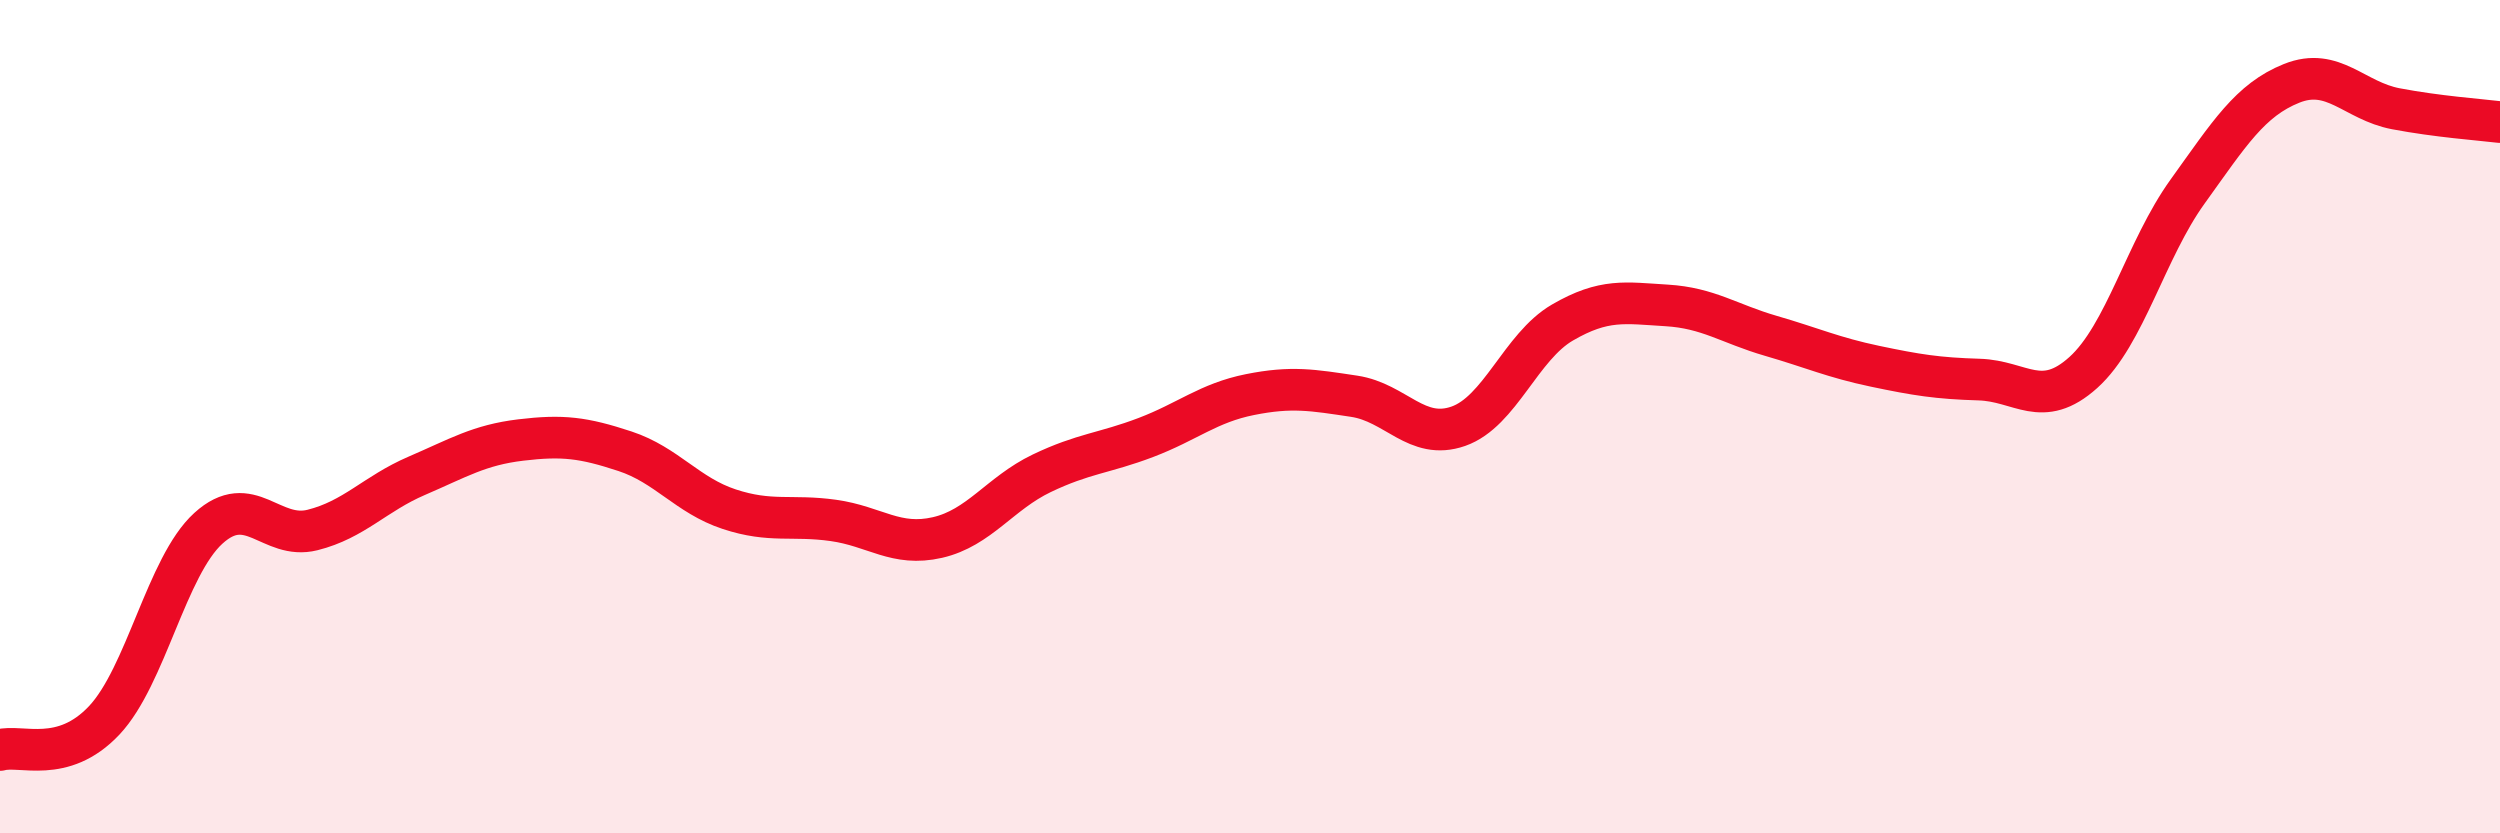
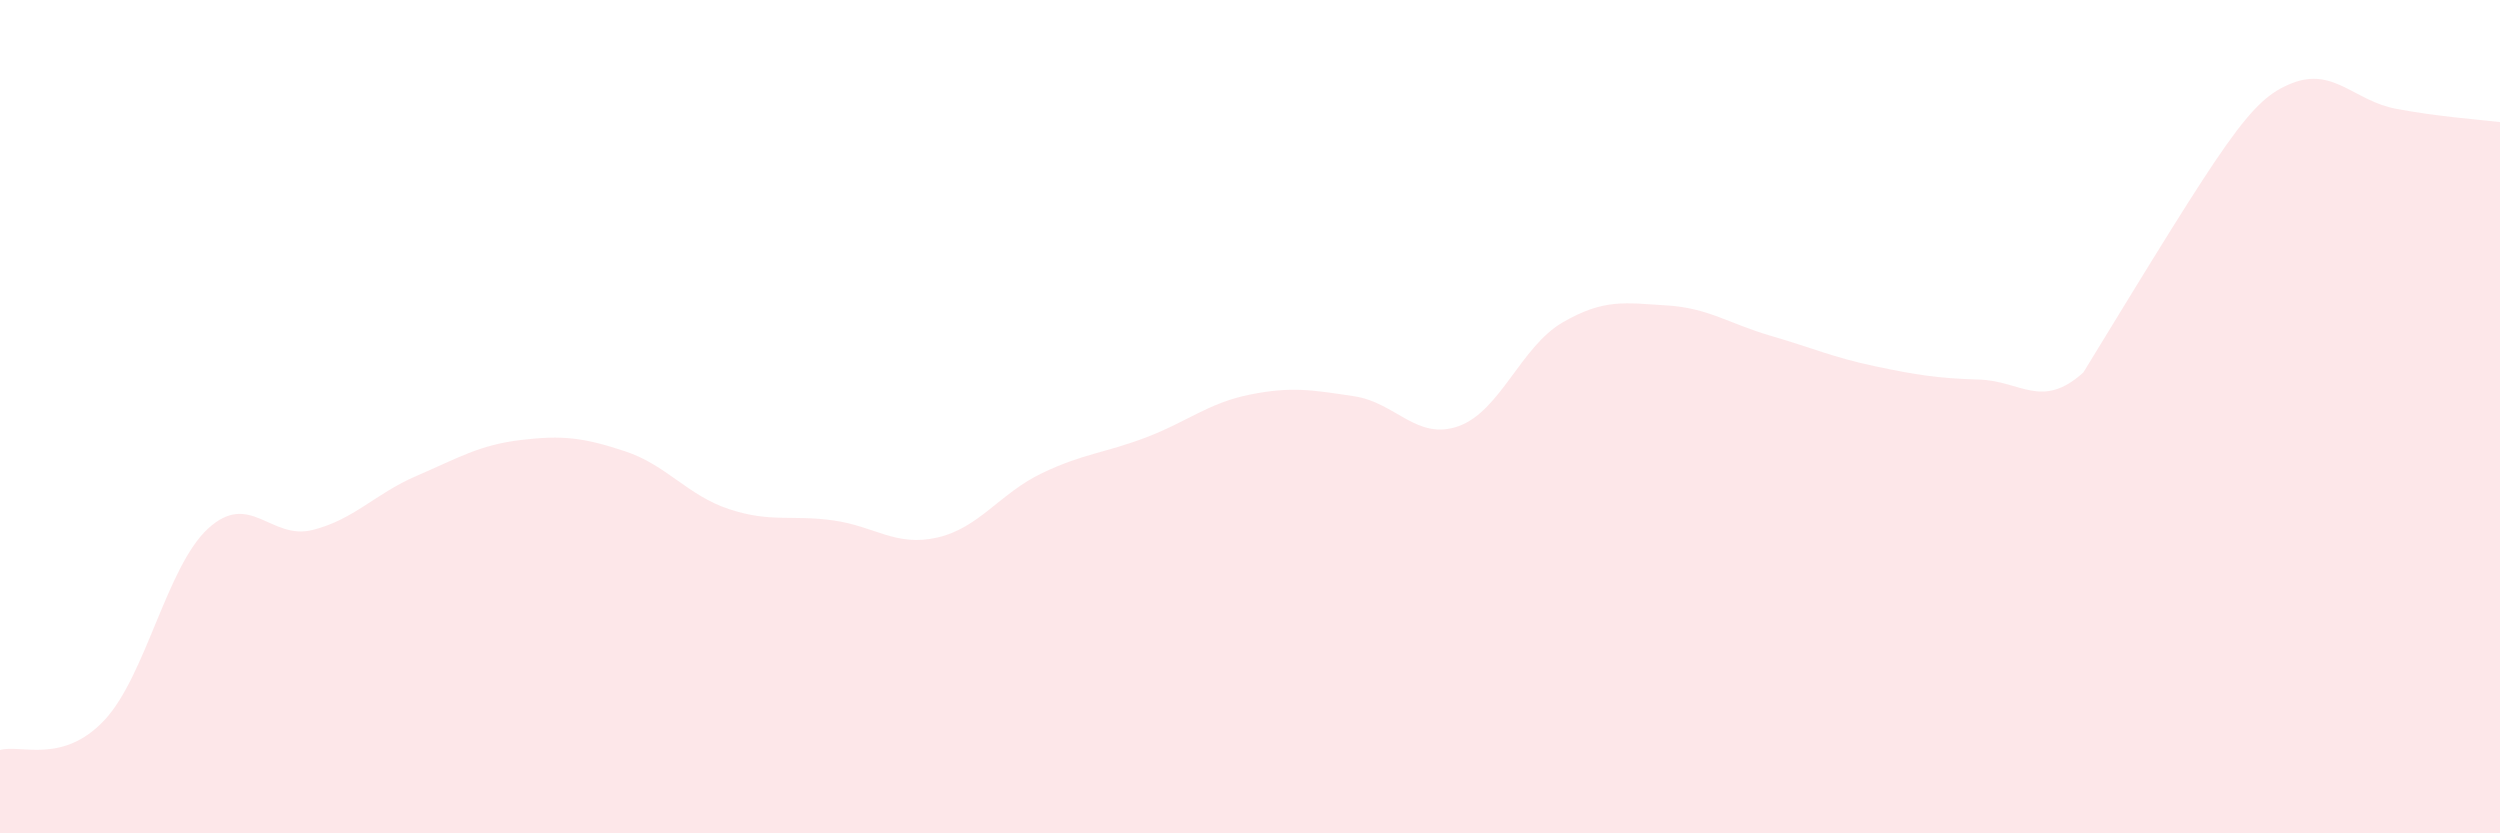
<svg xmlns="http://www.w3.org/2000/svg" width="60" height="20" viewBox="0 0 60 20">
-   <path d="M 0,18 C 0.5,17.86 1.5,18.35 2.5,17.29 C 3.5,16.23 4,13.59 5,12.68 C 6,11.77 6.5,12.97 7.5,12.72 C 8.5,12.47 9,11.85 10,11.42 C 11,10.99 11.5,10.68 12.5,10.56 C 13.5,10.44 14,10.5 15,10.83 C 16,11.16 16.5,11.89 17.5,12.22 C 18.5,12.55 19,12.35 20,12.49 C 21,12.63 21.5,13.13 22.5,12.9 C 23.5,12.67 24,11.84 25,11.36 C 26,10.88 26.5,10.88 27.5,10.5 C 28.5,10.12 29,9.67 30,9.47 C 31,9.27 31.5,9.36 32.5,9.51 C 33.5,9.66 34,10.58 35,10.23 C 36,9.88 36.5,8.32 37.5,7.74 C 38.5,7.16 39,7.27 40,7.33 C 41,7.39 41.5,7.77 42.5,8.06 C 43.5,8.35 44,8.58 45,8.79 C 46,9 46.5,9.08 47.5,9.11 C 48.5,9.14 49,9.84 50,8.94 C 51,8.04 51.5,5.99 52.5,4.6 C 53.5,3.21 54,2.4 55,2 C 56,1.6 56.5,2.42 57.5,2.61 C 58.5,2.8 59.5,2.87 60,2.93L60 20L0 20Z" fill="#EB0A25" opacity="0.1" stroke-linecap="round" stroke-linejoin="round" />
-   <path d="M 0,18 C 0.5,17.86 1.5,18.35 2.5,17.29 C 3.5,16.23 4,13.59 5,12.68 C 6,11.77 6.5,12.97 7.5,12.72 C 8.5,12.47 9,11.85 10,11.42 C 11,10.99 11.5,10.68 12.5,10.56 C 13.5,10.44 14,10.5 15,10.83 C 16,11.16 16.5,11.89 17.5,12.22 C 18.5,12.55 19,12.35 20,12.49 C 21,12.63 21.5,13.13 22.5,12.9 C 23.5,12.67 24,11.84 25,11.36 C 26,10.88 26.5,10.88 27.5,10.5 C 28.5,10.12 29,9.67 30,9.47 C 31,9.27 31.5,9.36 32.5,9.51 C 33.5,9.66 34,10.58 35,10.23 C 36,9.88 36.5,8.32 37.5,7.74 C 38.5,7.16 39,7.27 40,7.33 C 41,7.39 41.5,7.77 42.5,8.06 C 43.5,8.35 44,8.58 45,8.79 C 46,9 46.5,9.08 47.5,9.11 C 48.5,9.14 49,9.84 50,8.94 C 51,8.04 51.5,5.99 52.5,4.6 C 53.5,3.21 54,2.4 55,2 C 56,1.6 56.5,2.42 57.5,2.61 C 58.5,2.8 59.5,2.87 60,2.93" stroke="#EB0A25" stroke-width="1" fill="none" stroke-linecap="round" stroke-linejoin="round" />
+   <path d="M 0,18 C 0.5,17.86 1.5,18.35 2.5,17.29 C 3.5,16.23 4,13.59 5,12.68 C 6,11.77 6.5,12.97 7.5,12.72 C 8.5,12.47 9,11.85 10,11.42 C 11,10.99 11.5,10.68 12.5,10.56 C 13.5,10.44 14,10.5 15,10.83 C 16,11.16 16.5,11.89 17.5,12.22 C 18.5,12.55 19,12.35 20,12.49 C 21,12.63 21.5,13.13 22.5,12.9 C 23.5,12.67 24,11.84 25,11.36 C 26,10.88 26.5,10.88 27.5,10.5 C 28.5,10.12 29,9.67 30,9.47 C 31,9.27 31.5,9.36 32.5,9.51 C 33.5,9.66 34,10.58 35,10.23 C 36,9.88 36.5,8.32 37.5,7.74 C 38.5,7.16 39,7.27 40,7.33 C 41,7.39 41.5,7.77 42.5,8.06 C 43.5,8.35 44,8.58 45,8.79 C 46,9 46.5,9.08 47.5,9.11 C 48.5,9.14 49,9.84 50,8.94 C 53.5,3.21 54,2.4 55,2 C 56,1.6 56.5,2.42 57.5,2.61 C 58.5,2.8 59.5,2.87 60,2.93L60 20L0 20Z" fill="#EB0A25" opacity="0.1" stroke-linecap="round" stroke-linejoin="round" />
</svg>